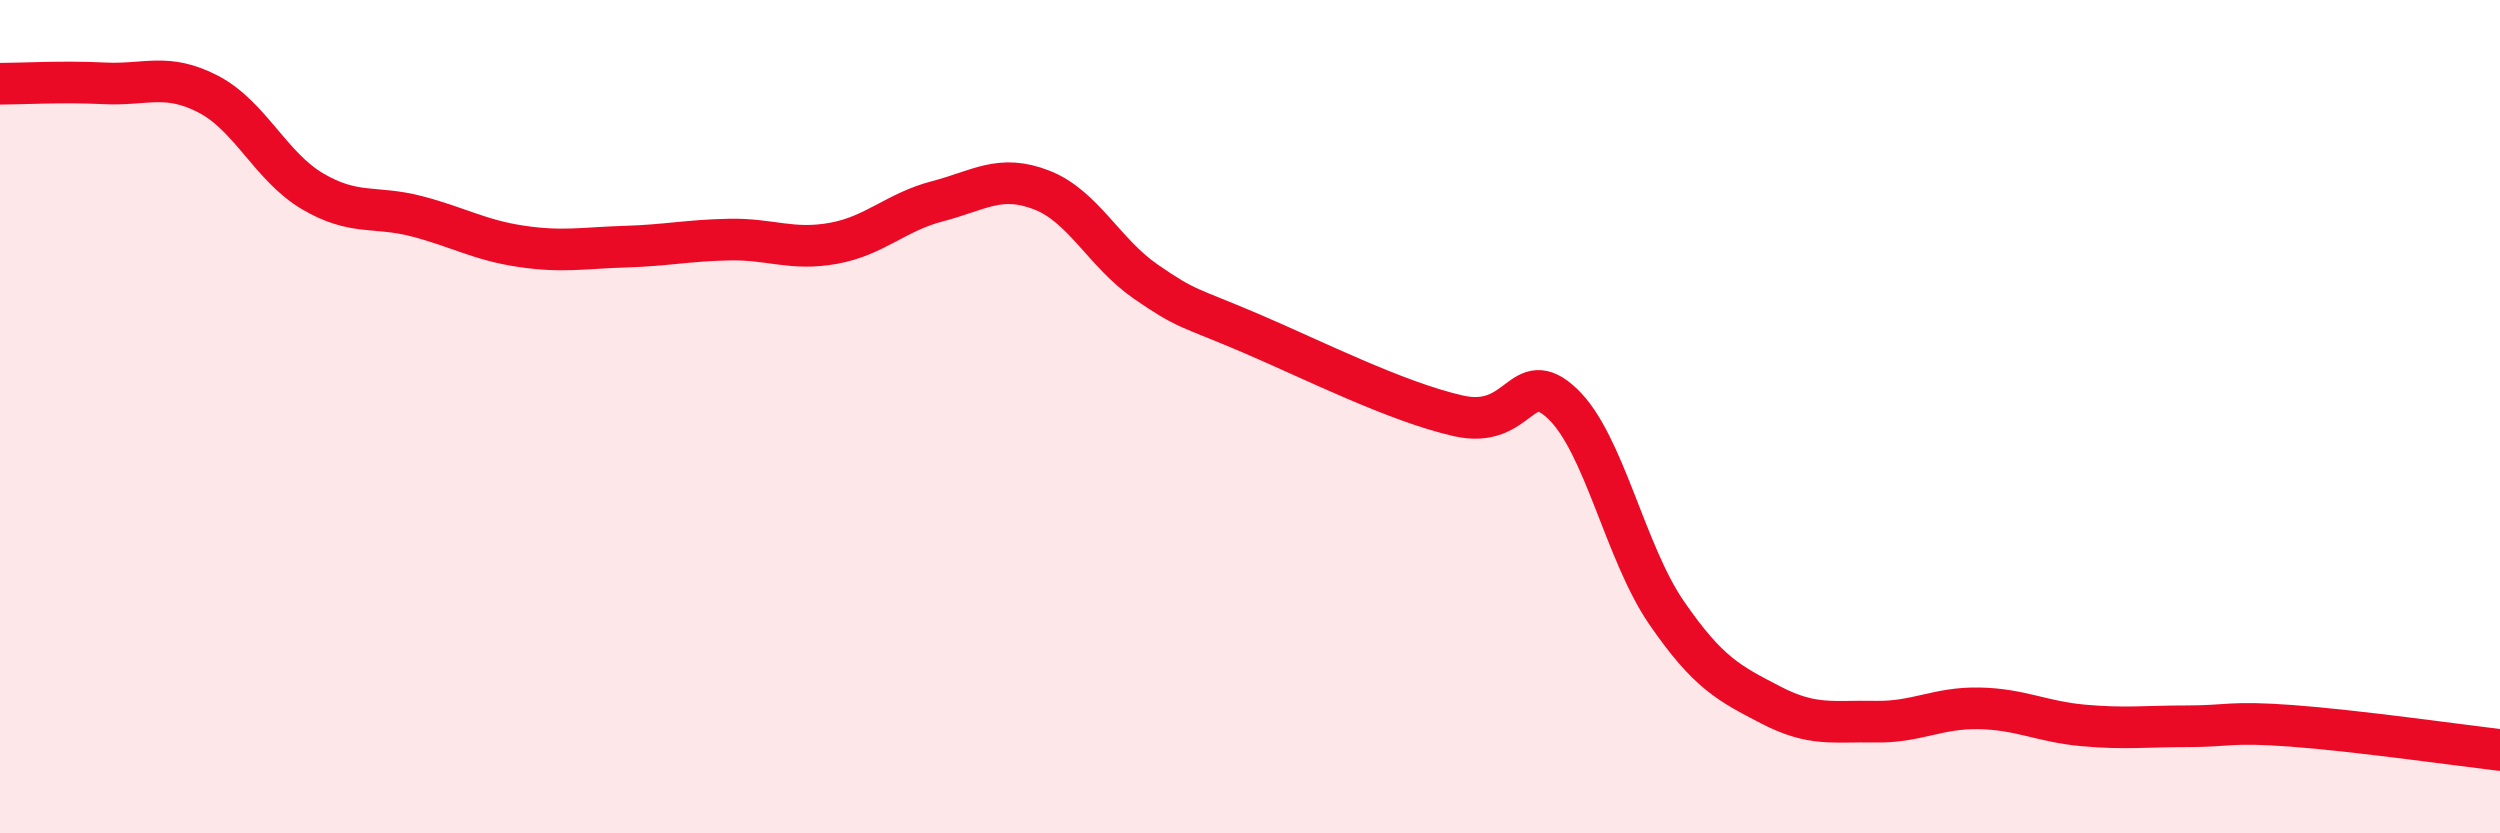
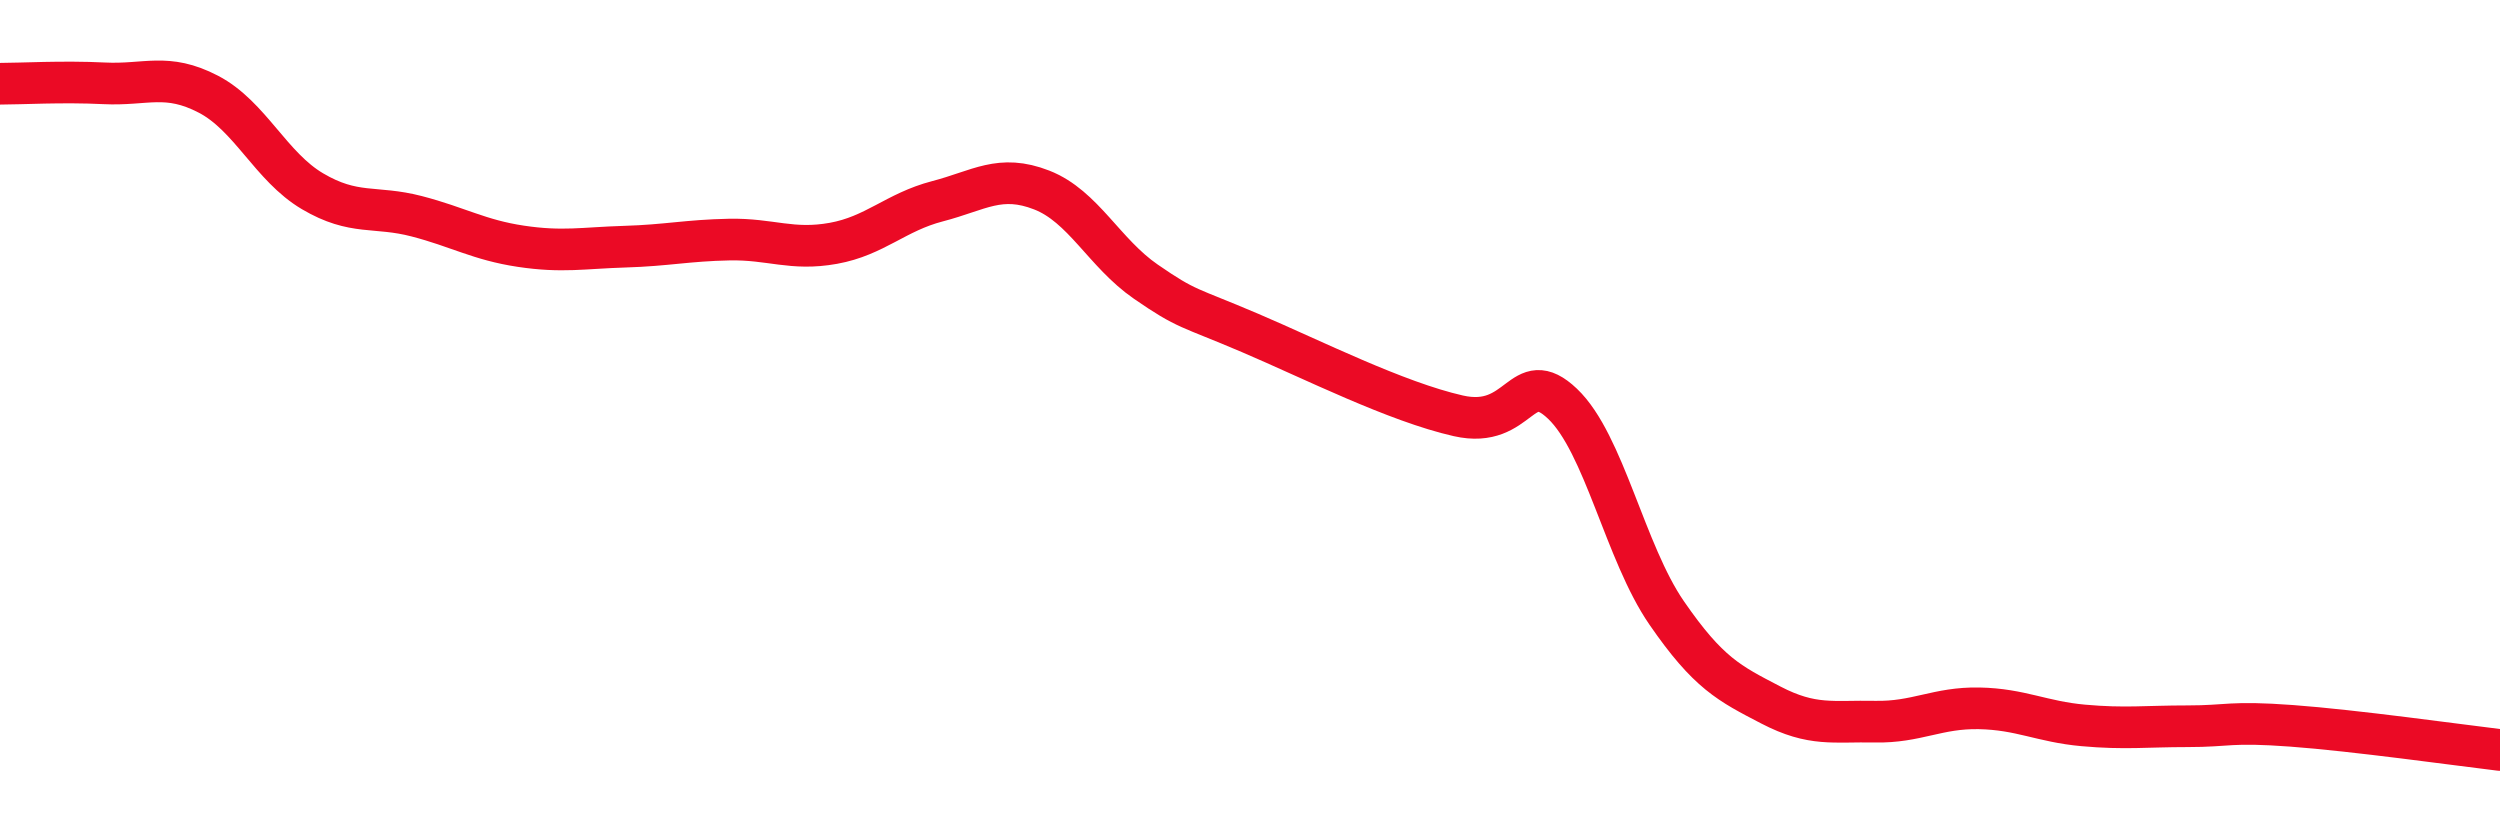
<svg xmlns="http://www.w3.org/2000/svg" width="60" height="20" viewBox="0 0 60 20">
-   <path d="M 0,2.01 C 0.5,2.01 1.5,1.95 2.5,2 C 3.5,2.05 4,1.74 5,2.26 C 6,2.78 6.5,4 7.5,4.59 C 8.5,5.18 9,4.93 10,5.19 C 11,5.45 11.5,5.76 12.5,5.91 C 13.5,6.06 14,5.95 15,5.92 C 16,5.89 16.5,5.77 17.5,5.75 C 18.5,5.73 19,6.02 20,5.84 C 21,5.66 21.5,5.09 22.5,4.83 C 23.5,4.57 24,4.17 25,4.56 C 26,4.95 26.5,6.07 27.5,6.76 C 28.5,7.45 28.5,7.35 30,7.99 C 31.5,8.63 33.5,9.64 35,9.98 C 36.5,10.32 36.5,8.74 37.5,9.69 C 38.5,10.64 39,13.26 40,14.71 C 41,16.16 41.5,16.4 42.5,16.92 C 43.5,17.44 44,17.3 45,17.32 C 46,17.34 46.5,16.98 47.5,17 C 48.5,17.02 49,17.32 50,17.41 C 51,17.5 51.5,17.43 52.5,17.43 C 53.5,17.43 53.5,17.31 55,17.42 C 56.5,17.53 59,17.88 60,18L60 20L0 20Z" fill="#EB0A25" opacity="0.1" stroke-linecap="round" stroke-linejoin="round" />
  <path d="M 0,2.01 C 0.5,2.01 1.5,1.95 2.5,2 C 3.5,2.05 4,1.74 5,2.26 C 6,2.78 6.5,4 7.5,4.59 C 8.5,5.18 9,4.93 10,5.19 C 11,5.45 11.5,5.76 12.5,5.91 C 13.5,6.06 14,5.95 15,5.92 C 16,5.89 16.5,5.77 17.5,5.75 C 18.5,5.73 19,6.02 20,5.84 C 21,5.66 21.5,5.09 22.5,4.83 C 23.5,4.57 24,4.17 25,4.56 C 26,4.95 26.5,6.07 27.5,6.76 C 28.5,7.45 28.5,7.35 30,7.99 C 31.5,8.63 33.5,9.64 35,9.98 C 36.5,10.32 36.5,8.74 37.5,9.69 C 38.5,10.64 39,13.26 40,14.71 C 41,16.16 41.5,16.4 42.5,16.92 C 43.5,17.44 44,17.3 45,17.32 C 46,17.34 46.5,16.98 47.5,17 C 48.5,17.02 49,17.32 50,17.41 C 51,17.5 51.5,17.43 52.5,17.43 C 53.5,17.43 53.5,17.31 55,17.42 C 56.5,17.53 59,17.88 60,18" stroke="#EB0A25" stroke-width="1" fill="none" stroke-linecap="round" stroke-linejoin="round" />
</svg>